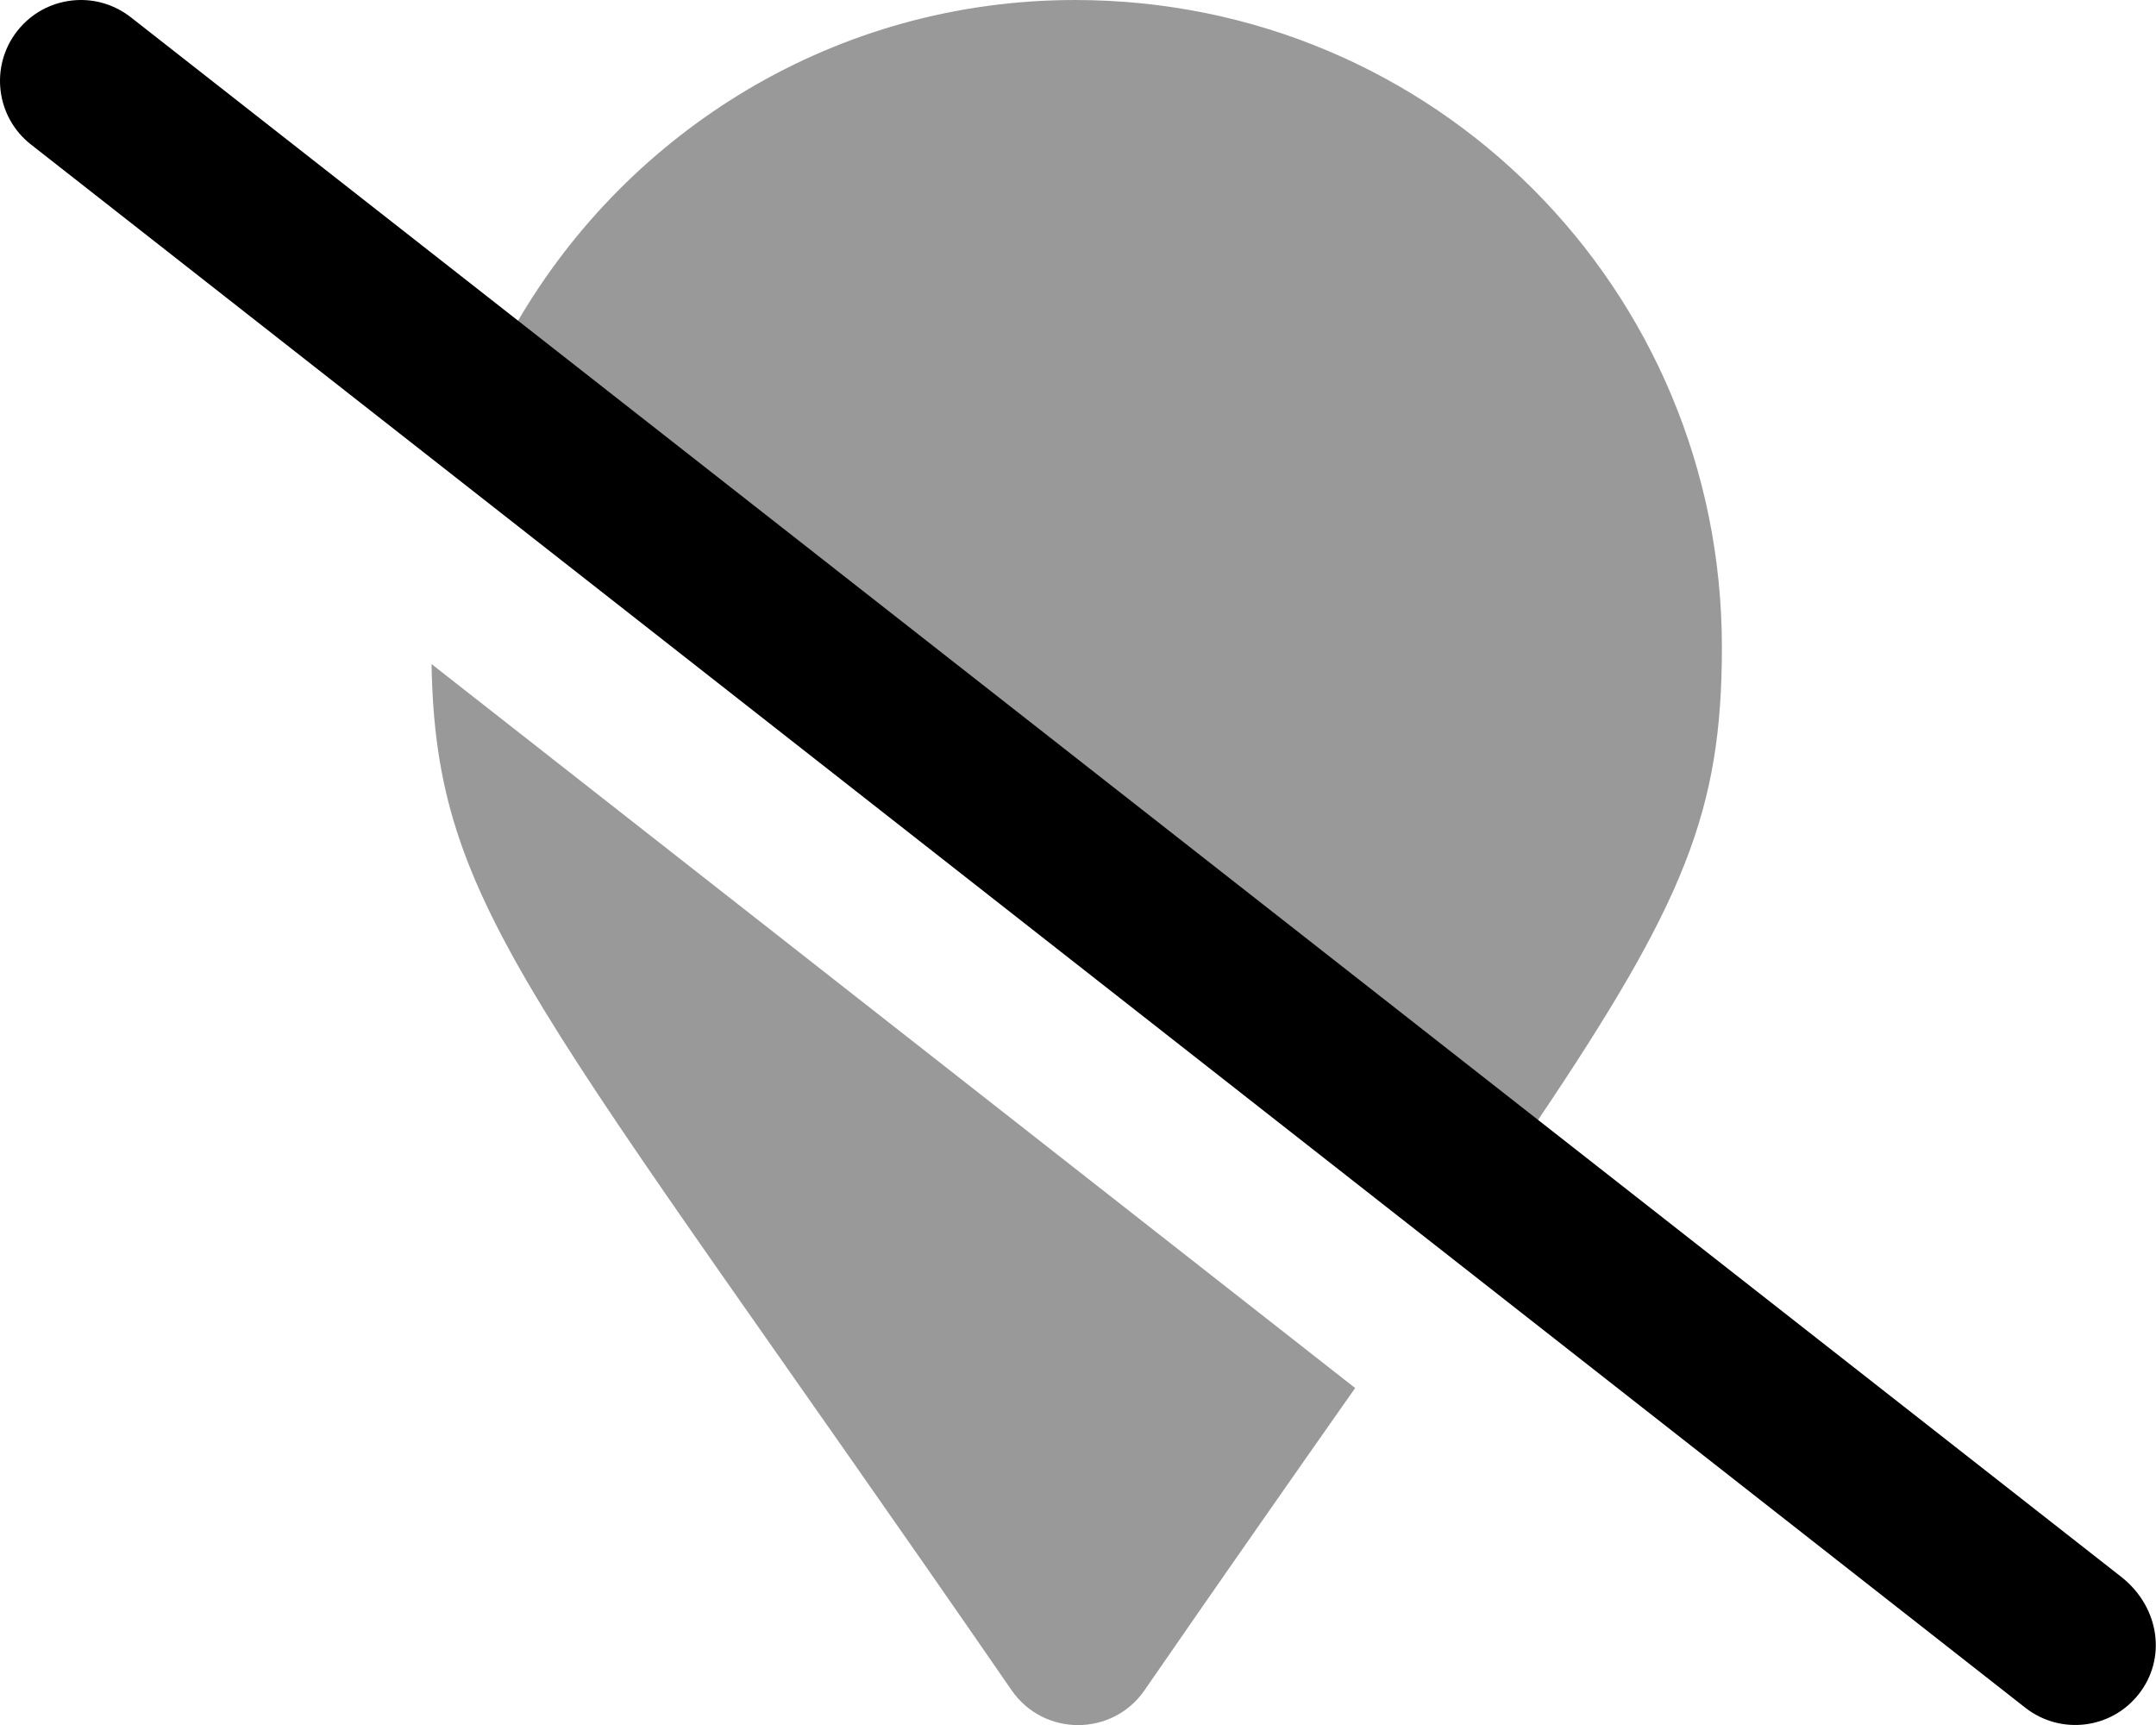
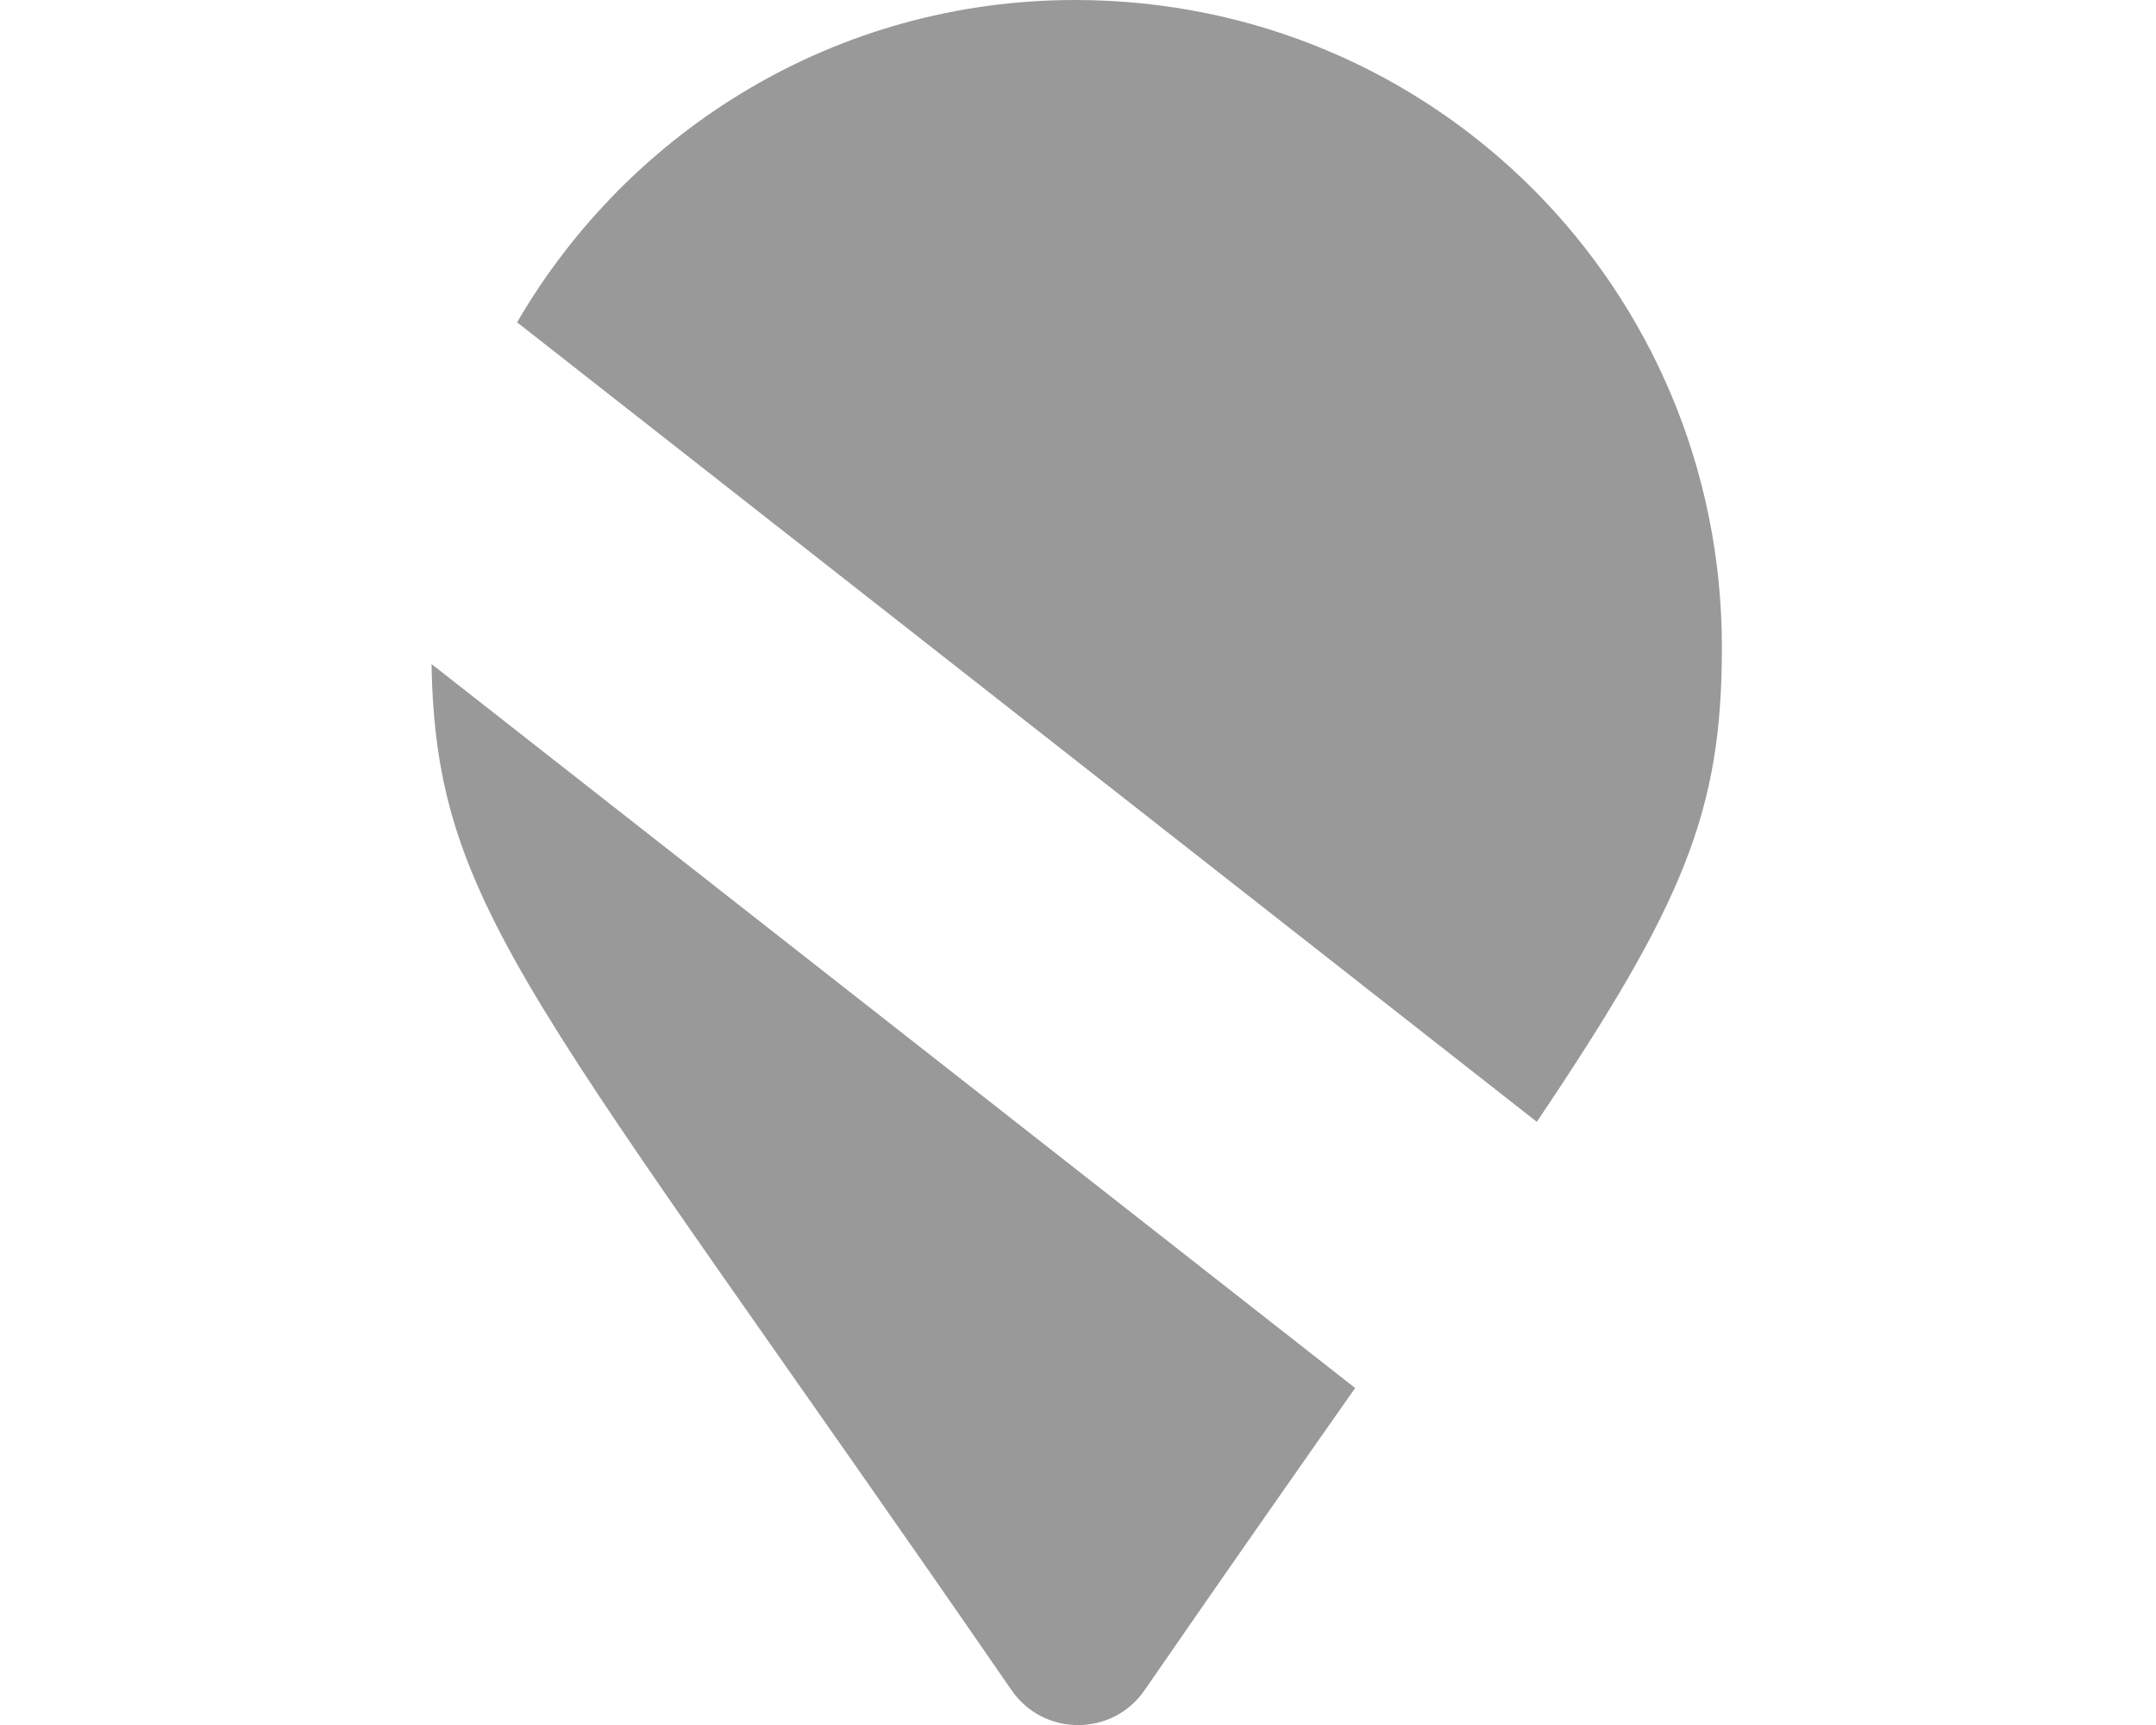
<svg xmlns="http://www.w3.org/2000/svg" viewBox="0 0 640 512">
  <defs>
    <style>.fa-secondary{opacity:.4}</style>
  </defs>
-   <path class="fa-primary" d="M634.9 502.8c-8.125 10.41-23.19 12.28-33.69 4.078L9.189 42.89c-10.44-8.172-12.25-23.26-4.062-33.7C9.846 3.156 16.91 0 24.03 0c5.156 0 10.37 1.672 14.78 5.109l591.1 463.1C641.2 477.3 643.1 492.4 634.9 502.8z" />
  <path class="fa-secondary" d="M300.3 501.7c9.531 13.77 29.91 13.77 39.44 0c24.04-34.84 44.56-64.11 62.53-89.72L128.1 197.1C129.4 270.4 158.3 295.8 300.3 501.7zM319.1 .002c-70.83 0-132.4 38.57-165.6 95.67l302.7 237.3c43.88-65.2 54.94-92.33 54.94-140.9C511.1 85.97 426 .002 319.1 .002z" />
</svg>